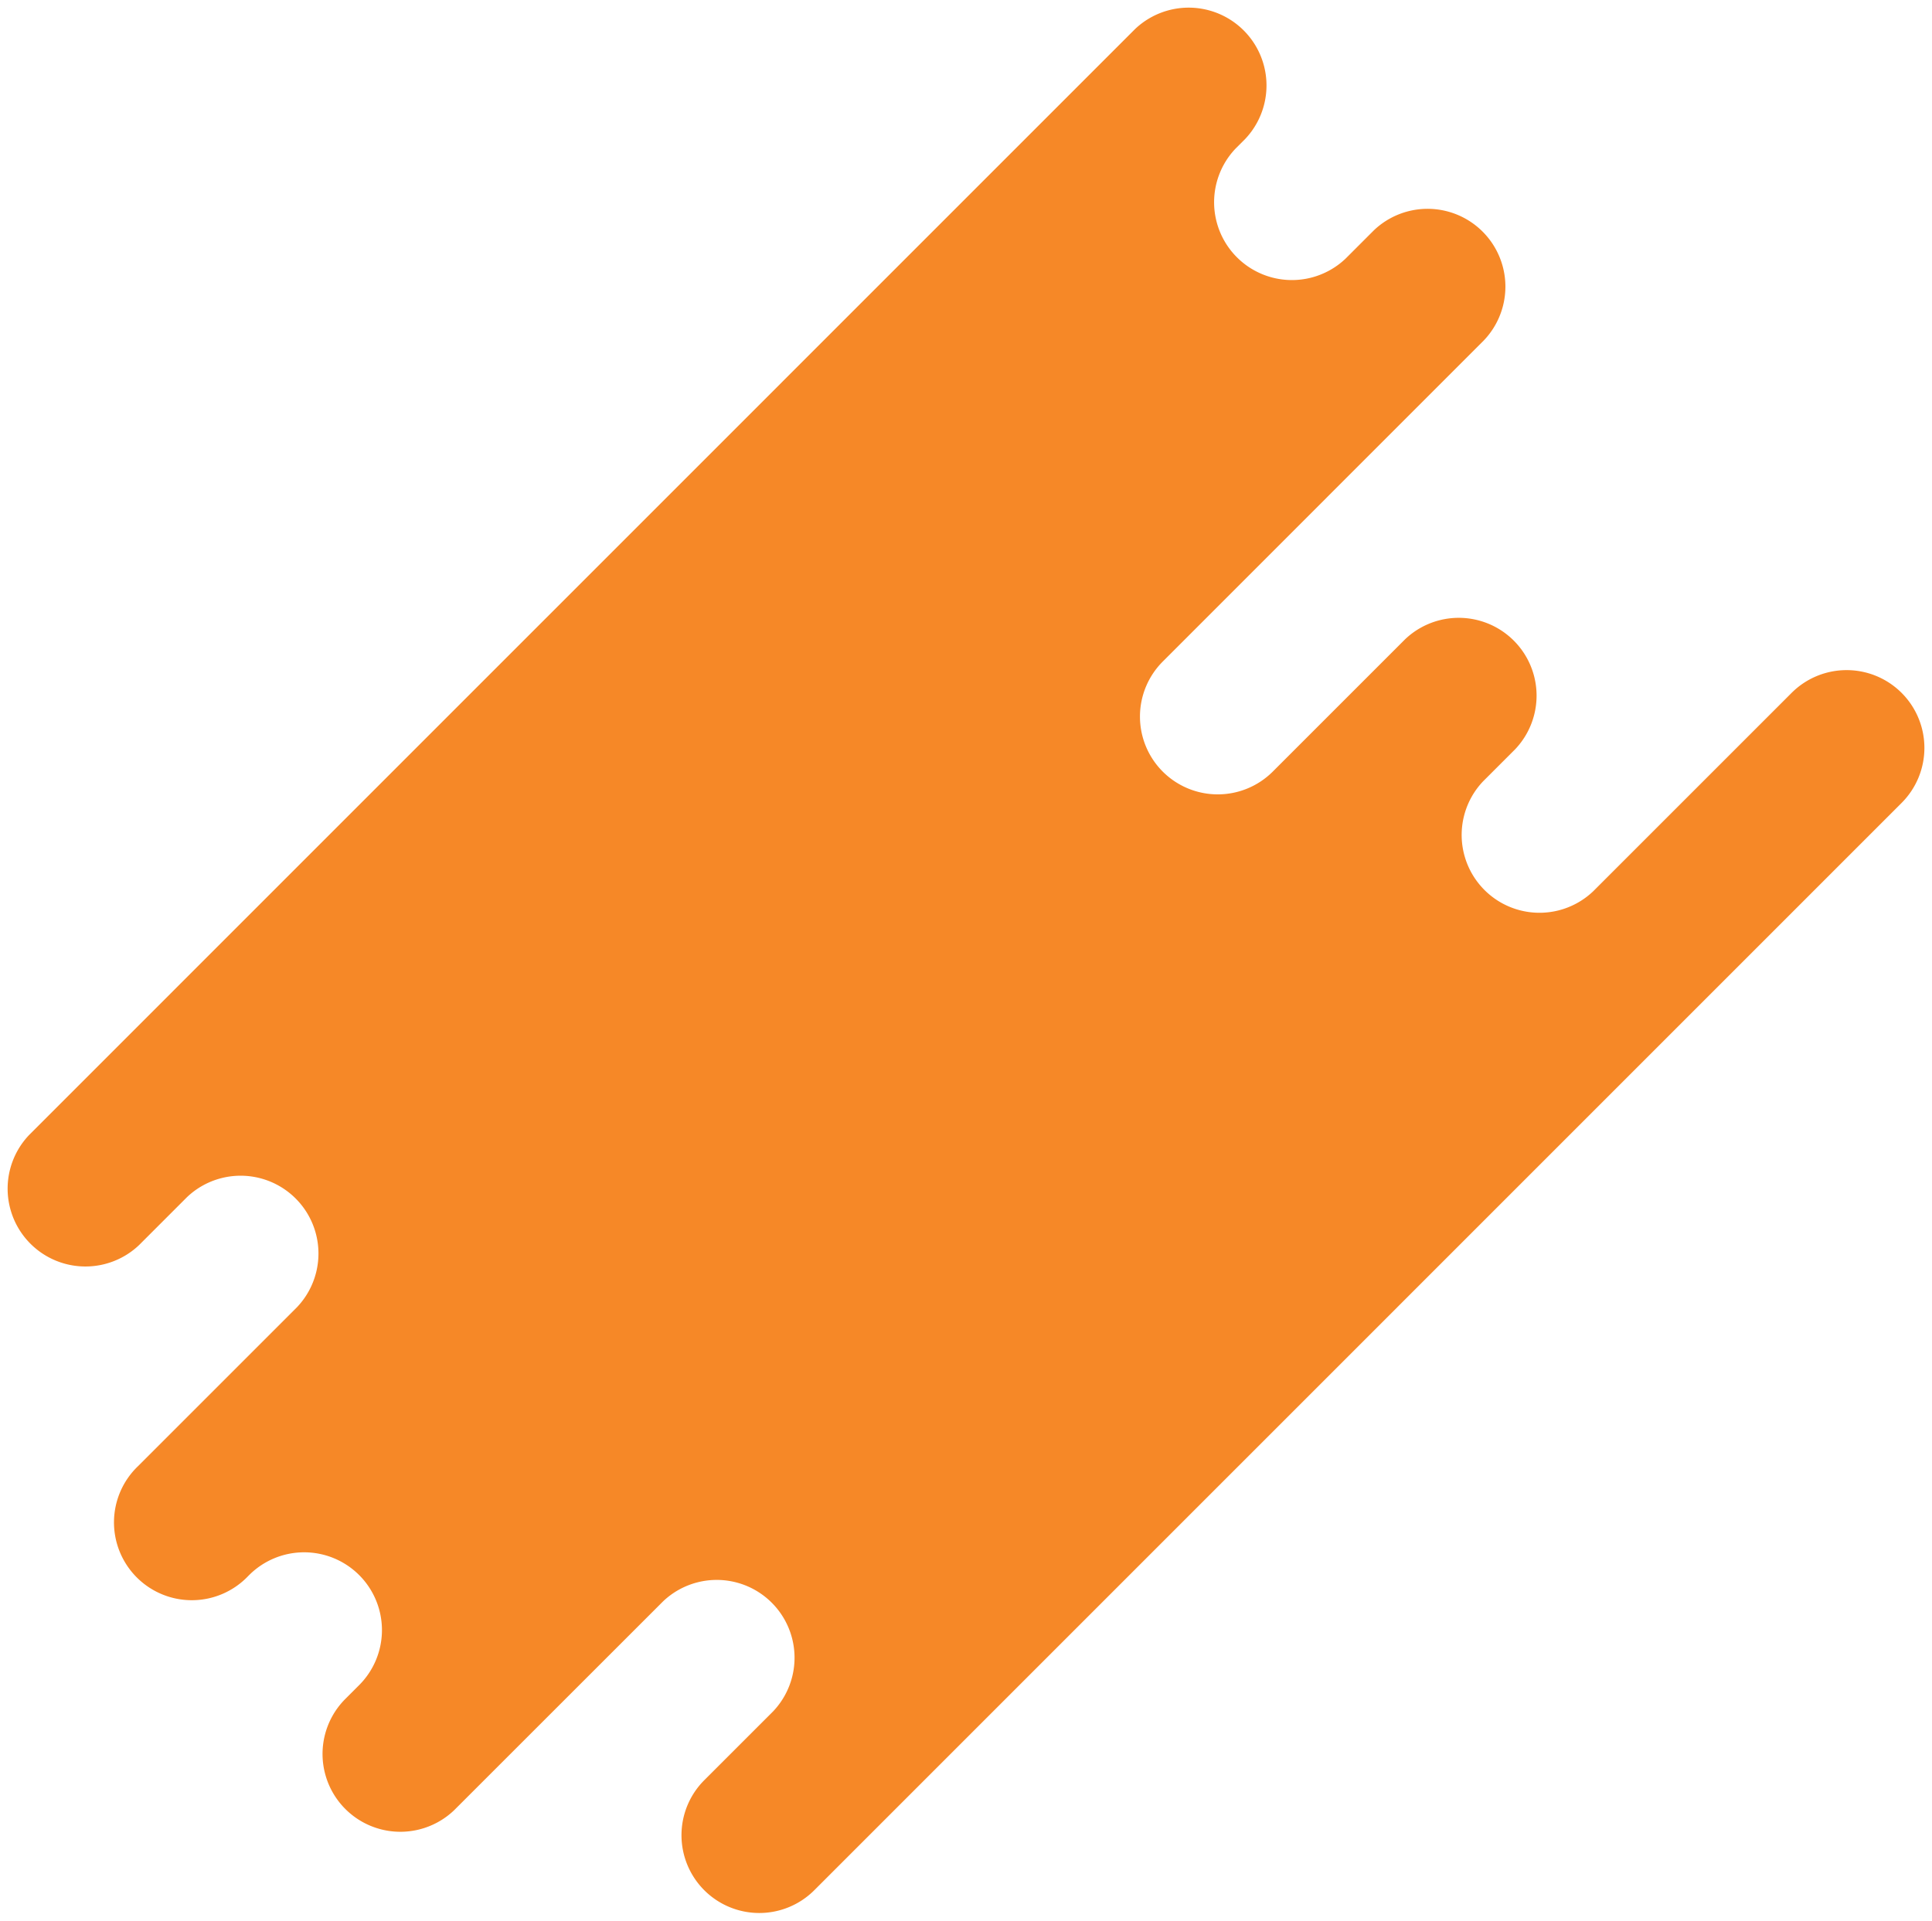
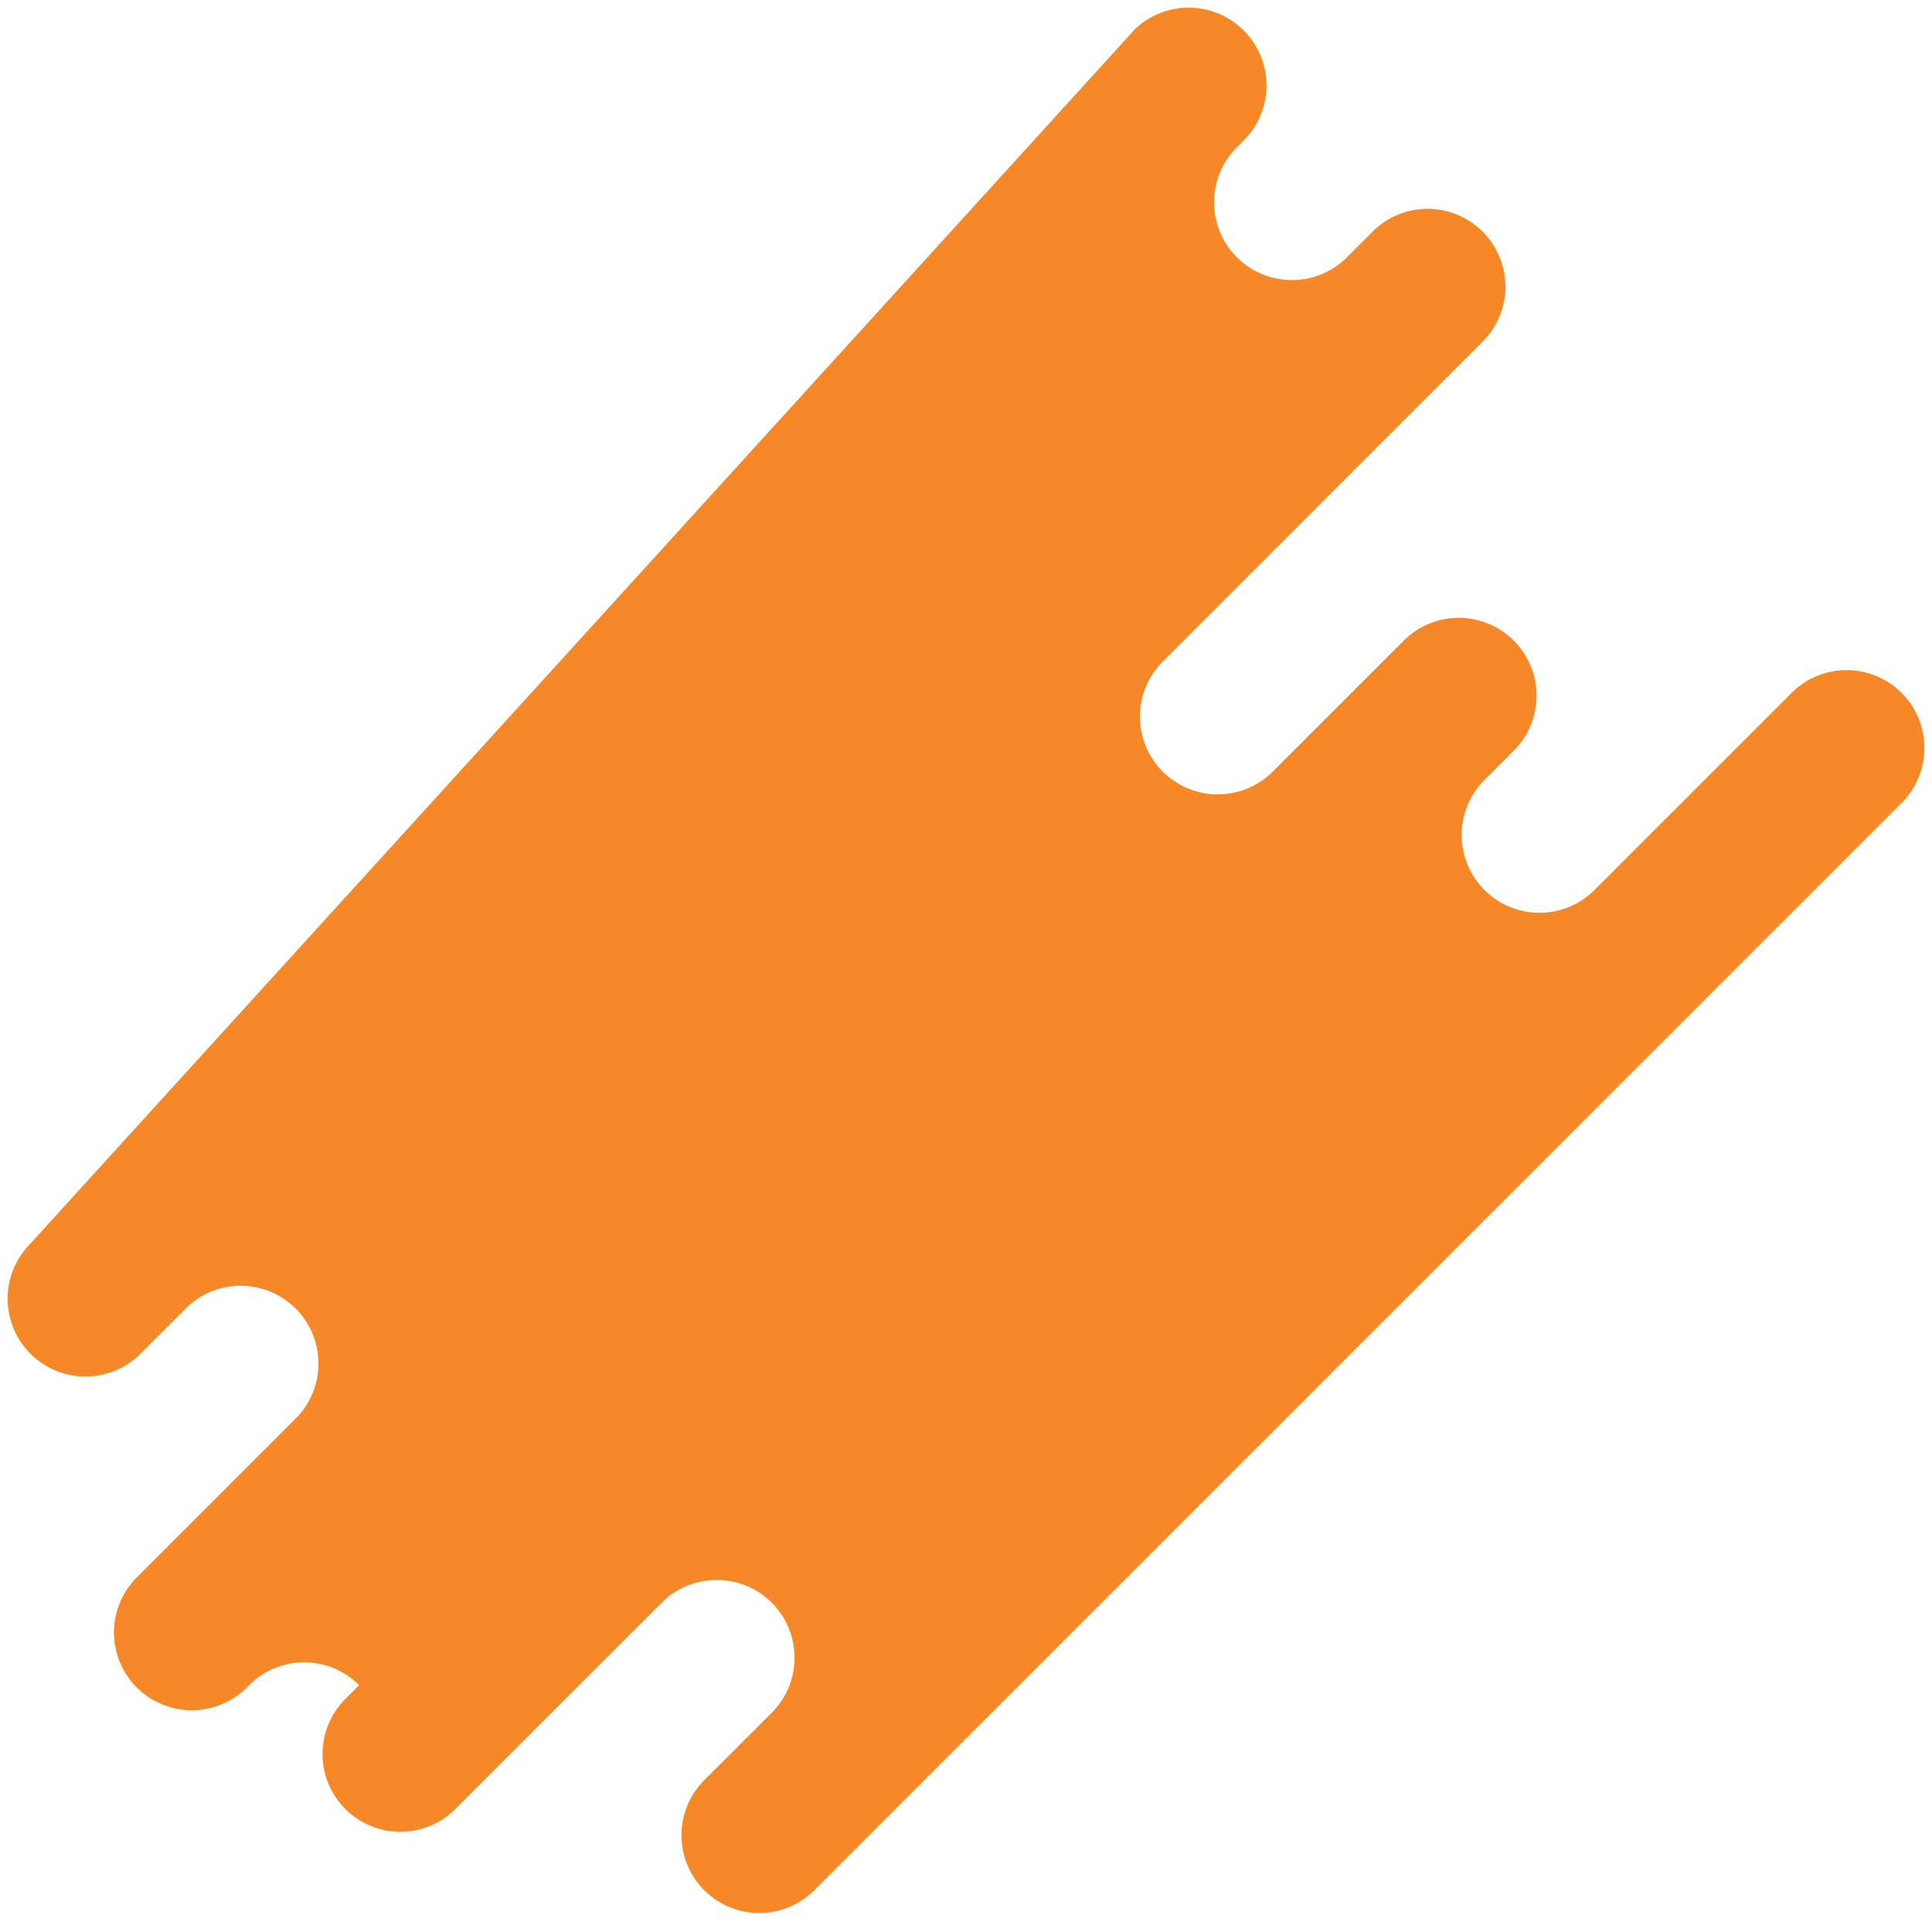
<svg xmlns="http://www.w3.org/2000/svg" data-name="Layer 1" fill="#000000" height="2863" preserveAspectRatio="xMidYMid meet" version="1" viewBox="127.9 -9.4 2879.7 2863.0" width="2879.7" zoomAndPan="magnify">
  <g id="change1_1">
-     <path d="M640.64,2525.15l22.61-22.62a116,116,0,0,0,0-164h0a116,116,0,0,0-164,0l-1.45,1.45a116,116,0,1,1-164-164l236.77-236.77a116,116,0,0,0-164-164l-71.29,71.3a116,116,0,0,1-164-164L1819.65,34a116,116,0,0,1,164,164l-14.09,14.08a116,116,0,0,0,164,164l42.18-42.19a116,116,0,0,1,164,164L1861,976.79a116,116,0,0,0,0,164v0a116,116,0,0,0,164,0l197.21-197.21a116,116,0,0,1,164,164l-47.66,47.66a116,116,0,0,0,164,164l295.77-295.77a116,116,0,0,1,164,0h0a116,116,0,0,1,0,164L1341.63,2808.29a116,116,0,0,1-164,0h0a116,116,0,0,1,0-164l102.56-102.55a116,116,0,0,0-164-164L804.66,2689.17a116,116,0,0,1-164-164Z" fill="#f68827" />
+     <path d="M640.64,2525.15l22.61-22.62h0a116,116,0,0,0-164,0l-1.45,1.45a116,116,0,1,1-164-164l236.77-236.77a116,116,0,0,0-164-164l-71.29,71.3a116,116,0,0,1-164-164L1819.65,34a116,116,0,0,1,164,164l-14.09,14.08a116,116,0,0,0,164,164l42.18-42.19a116,116,0,0,1,164,164L1861,976.79a116,116,0,0,0,0,164v0a116,116,0,0,0,164,0l197.21-197.21a116,116,0,0,1,164,164l-47.66,47.66a116,116,0,0,0,164,164l295.77-295.77a116,116,0,0,1,164,0h0a116,116,0,0,1,0,164L1341.63,2808.29a116,116,0,0,1-164,0h0a116,116,0,0,1,0-164l102.56-102.55a116,116,0,0,0-164-164L804.66,2689.17a116,116,0,0,1-164-164Z" fill="#f68827" />
  </g>
</svg>